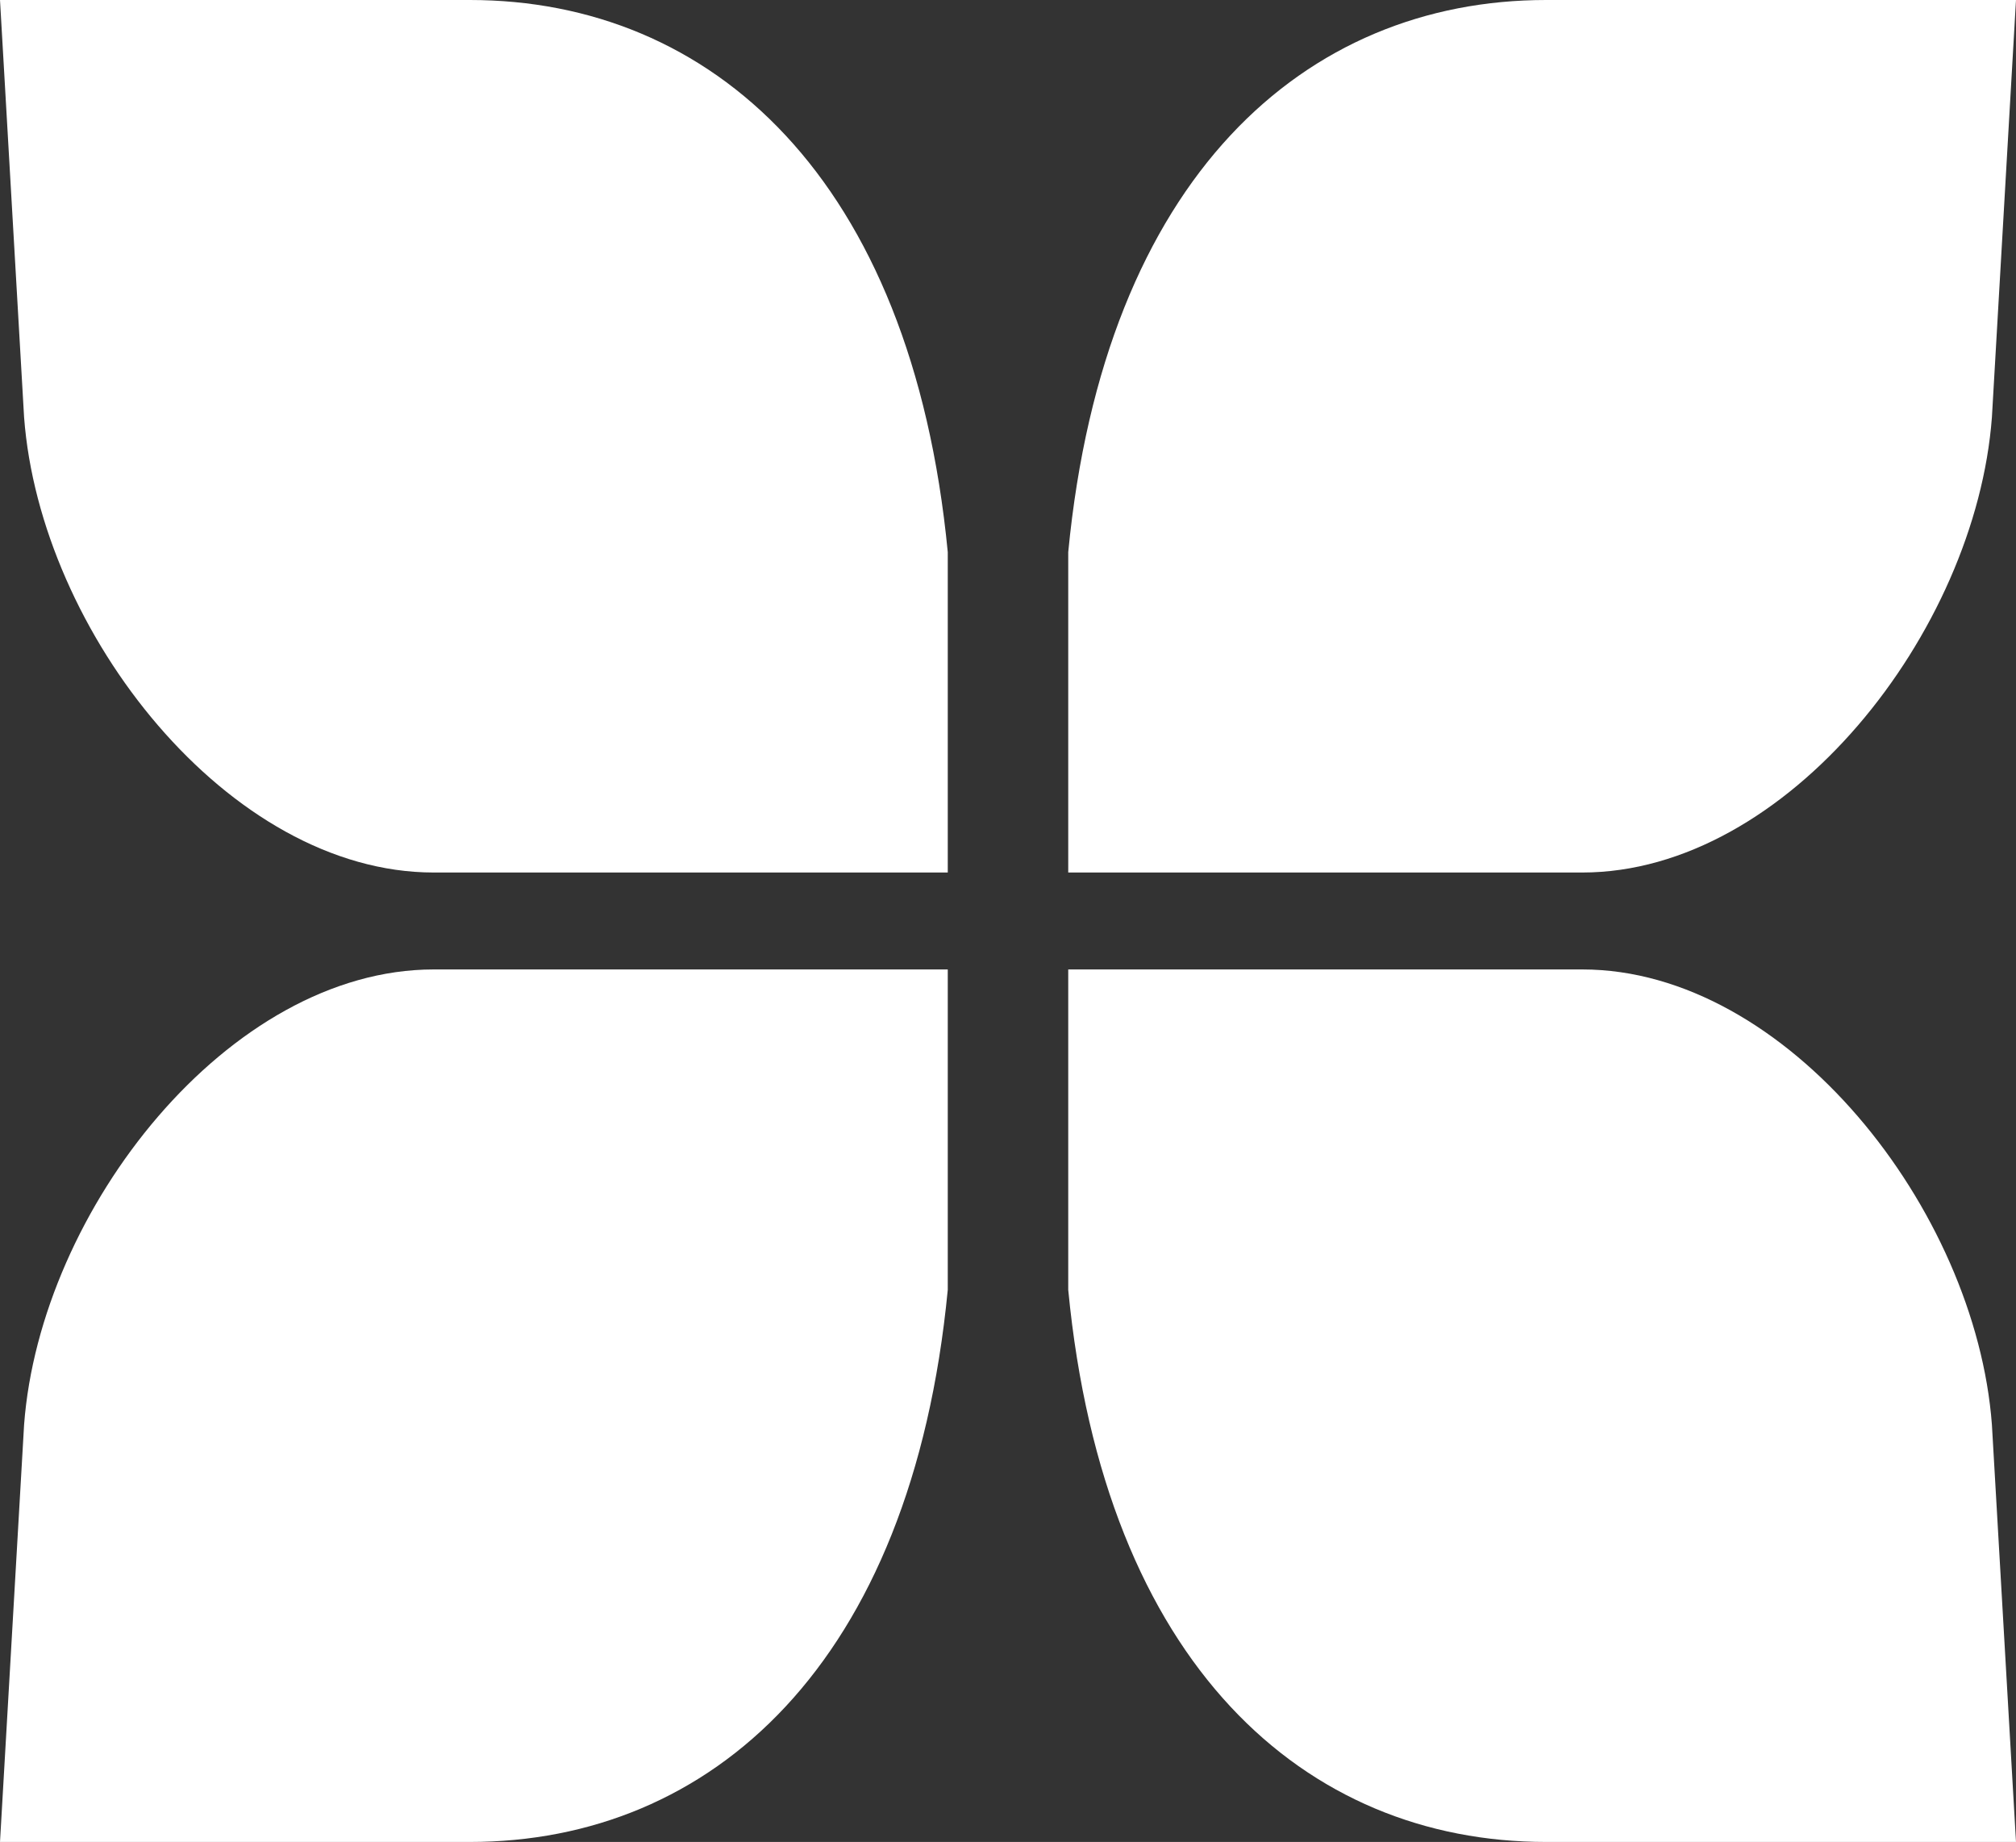
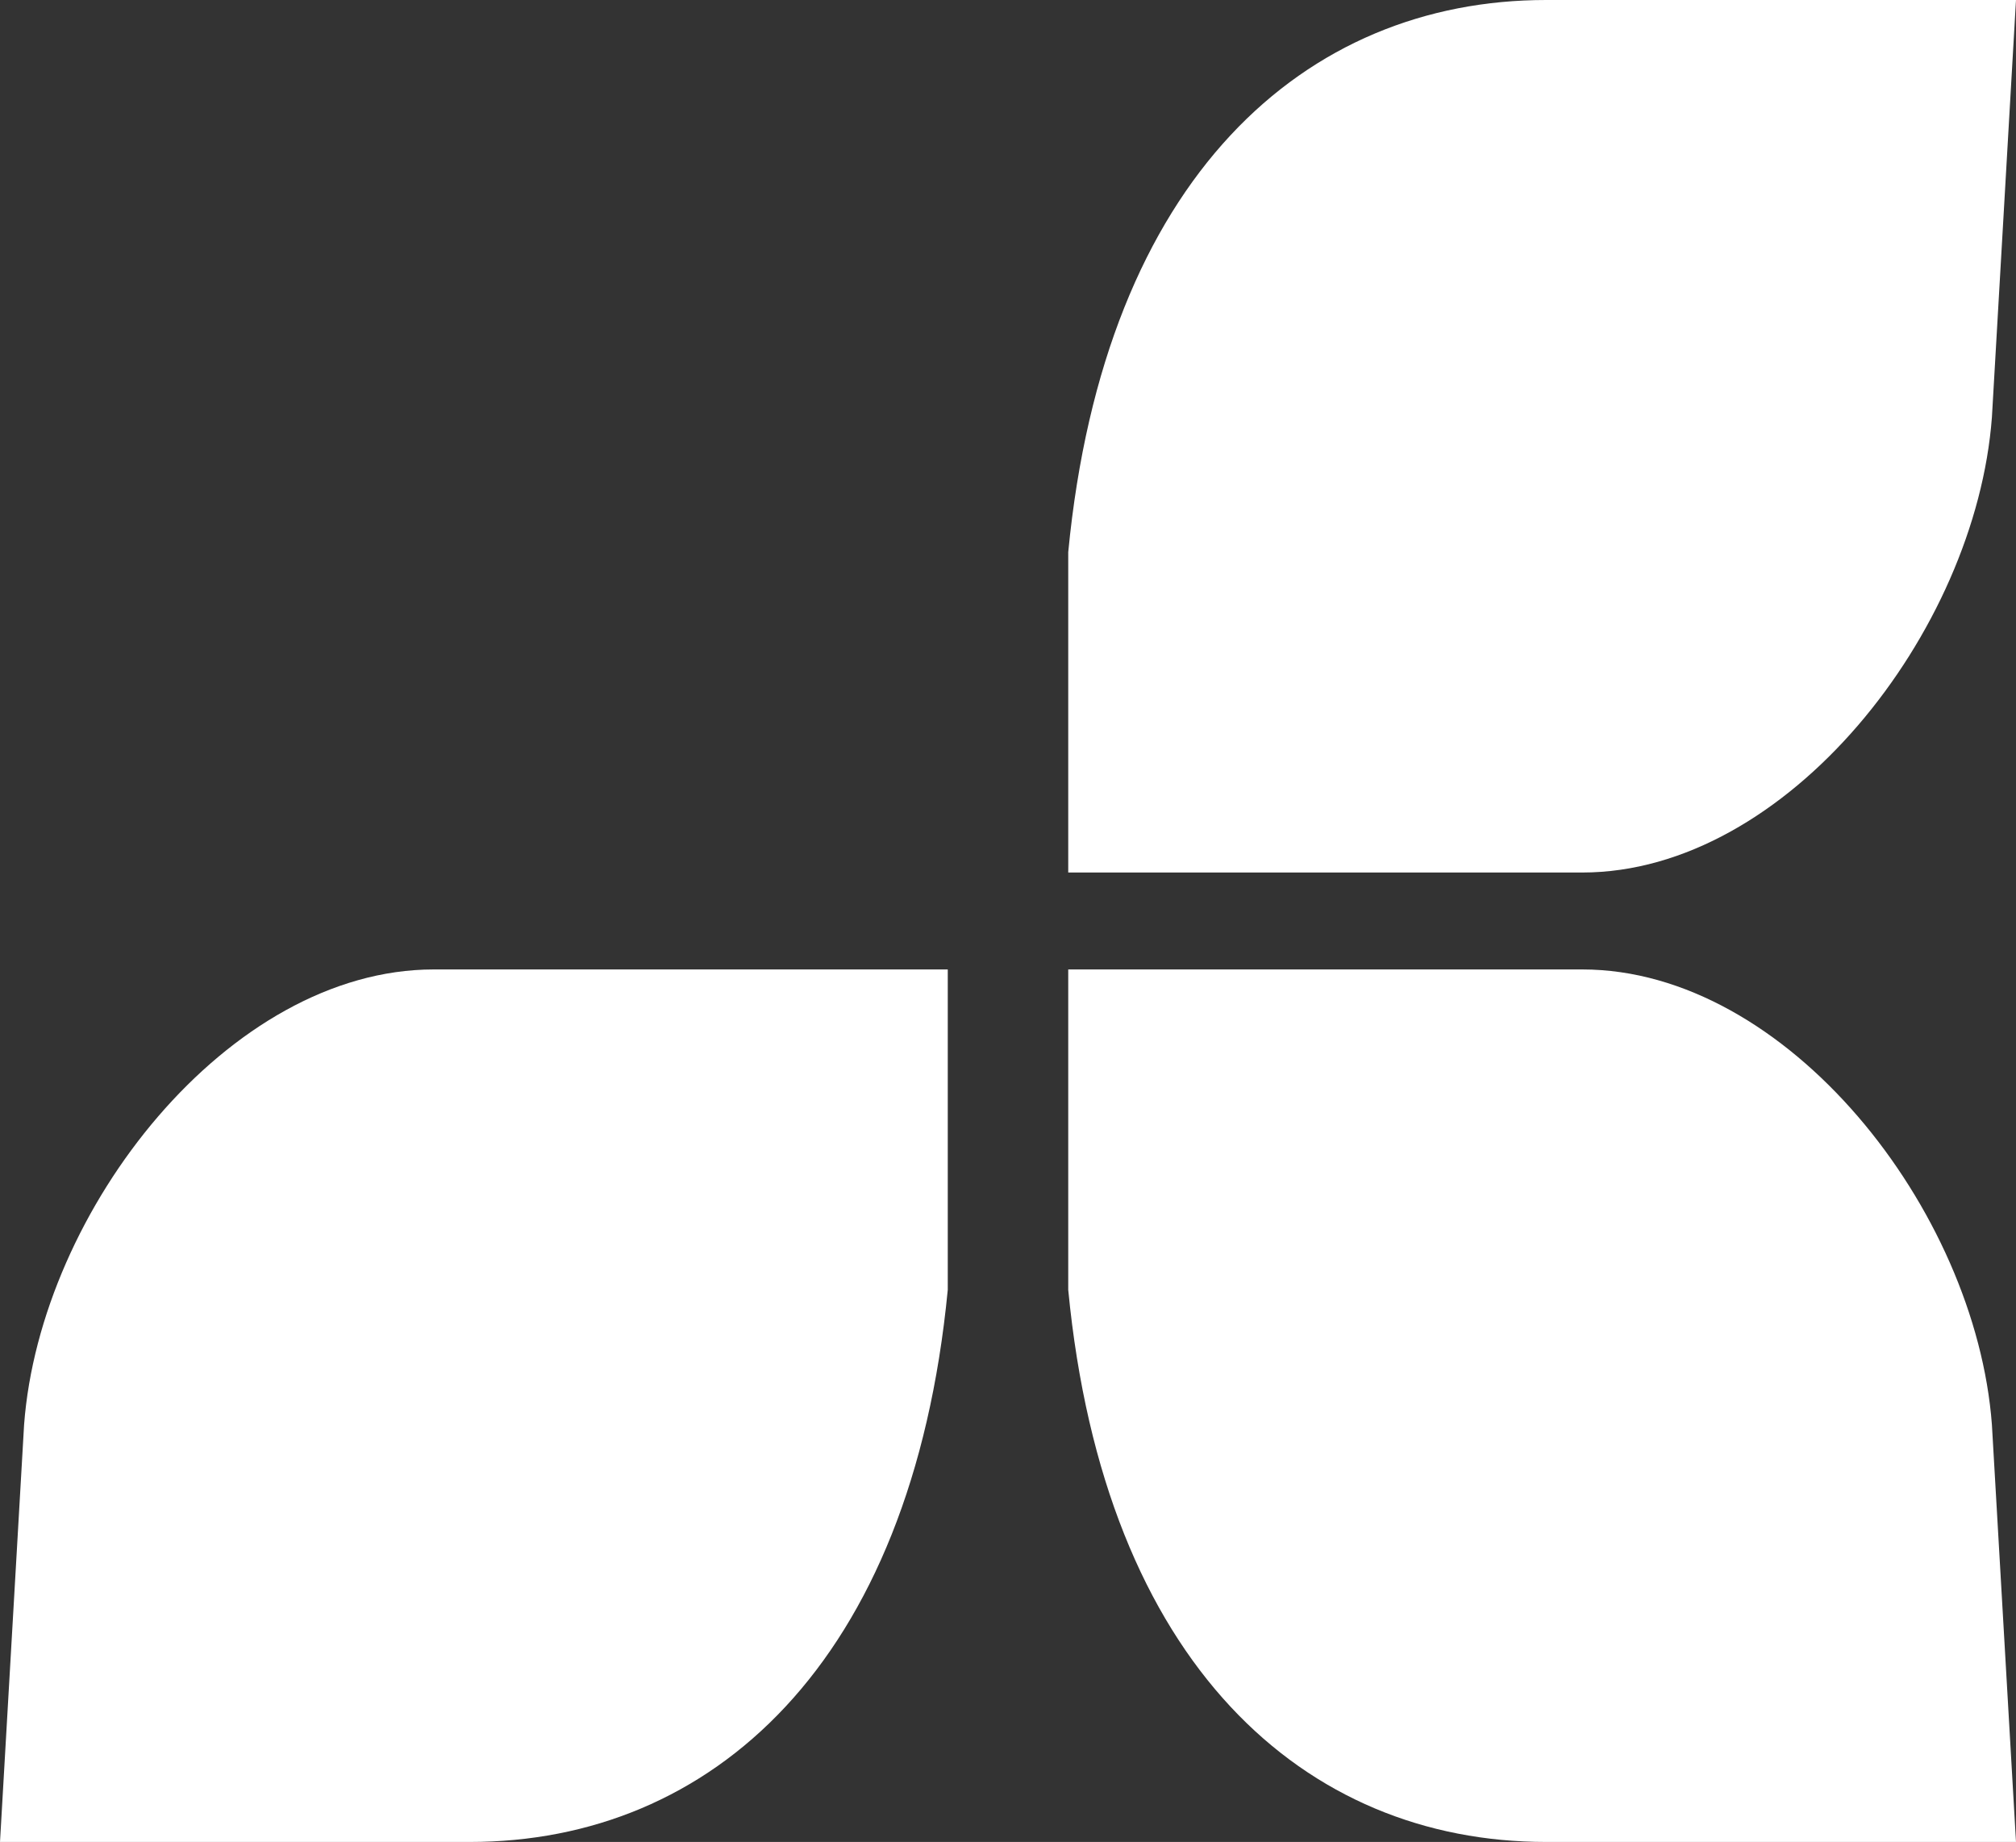
<svg xmlns="http://www.w3.org/2000/svg" width="81" height="74" viewBox="0 0 81 74" fill="none">
  <rect x="0" y="0" width="81" height="74" fill="#333333" stroke="none" />
-   <path d="M38.08 22.183V35.053H17.426C9.197 35.053 1.614 25.401 0.968 16.764L0 0H18.878C28.56 0 36.627 7.112 38.08 22.183Z" fill="white" />
  <path d="M38.08 51.817V38.947H17.426C9.197 38.947 1.614 48.599 0.968 57.236L0 74H18.878C28.56 74 36.627 66.888 38.08 51.817Z" fill="white" />
  <path d="M42.92 22.183V35.053H63.574C71.803 35.053 79.386 25.401 80.032 16.764L81 0H62.121C52.44 0 44.373 7.112 42.92 22.183Z" fill="white" />
  <path d="M42.92 51.817V38.947H63.574C71.803 38.947 79.386 48.599 80.032 57.236L81 74H62.121C52.44 74 44.373 66.888 42.92 51.817Z" fill="white" />
</svg>